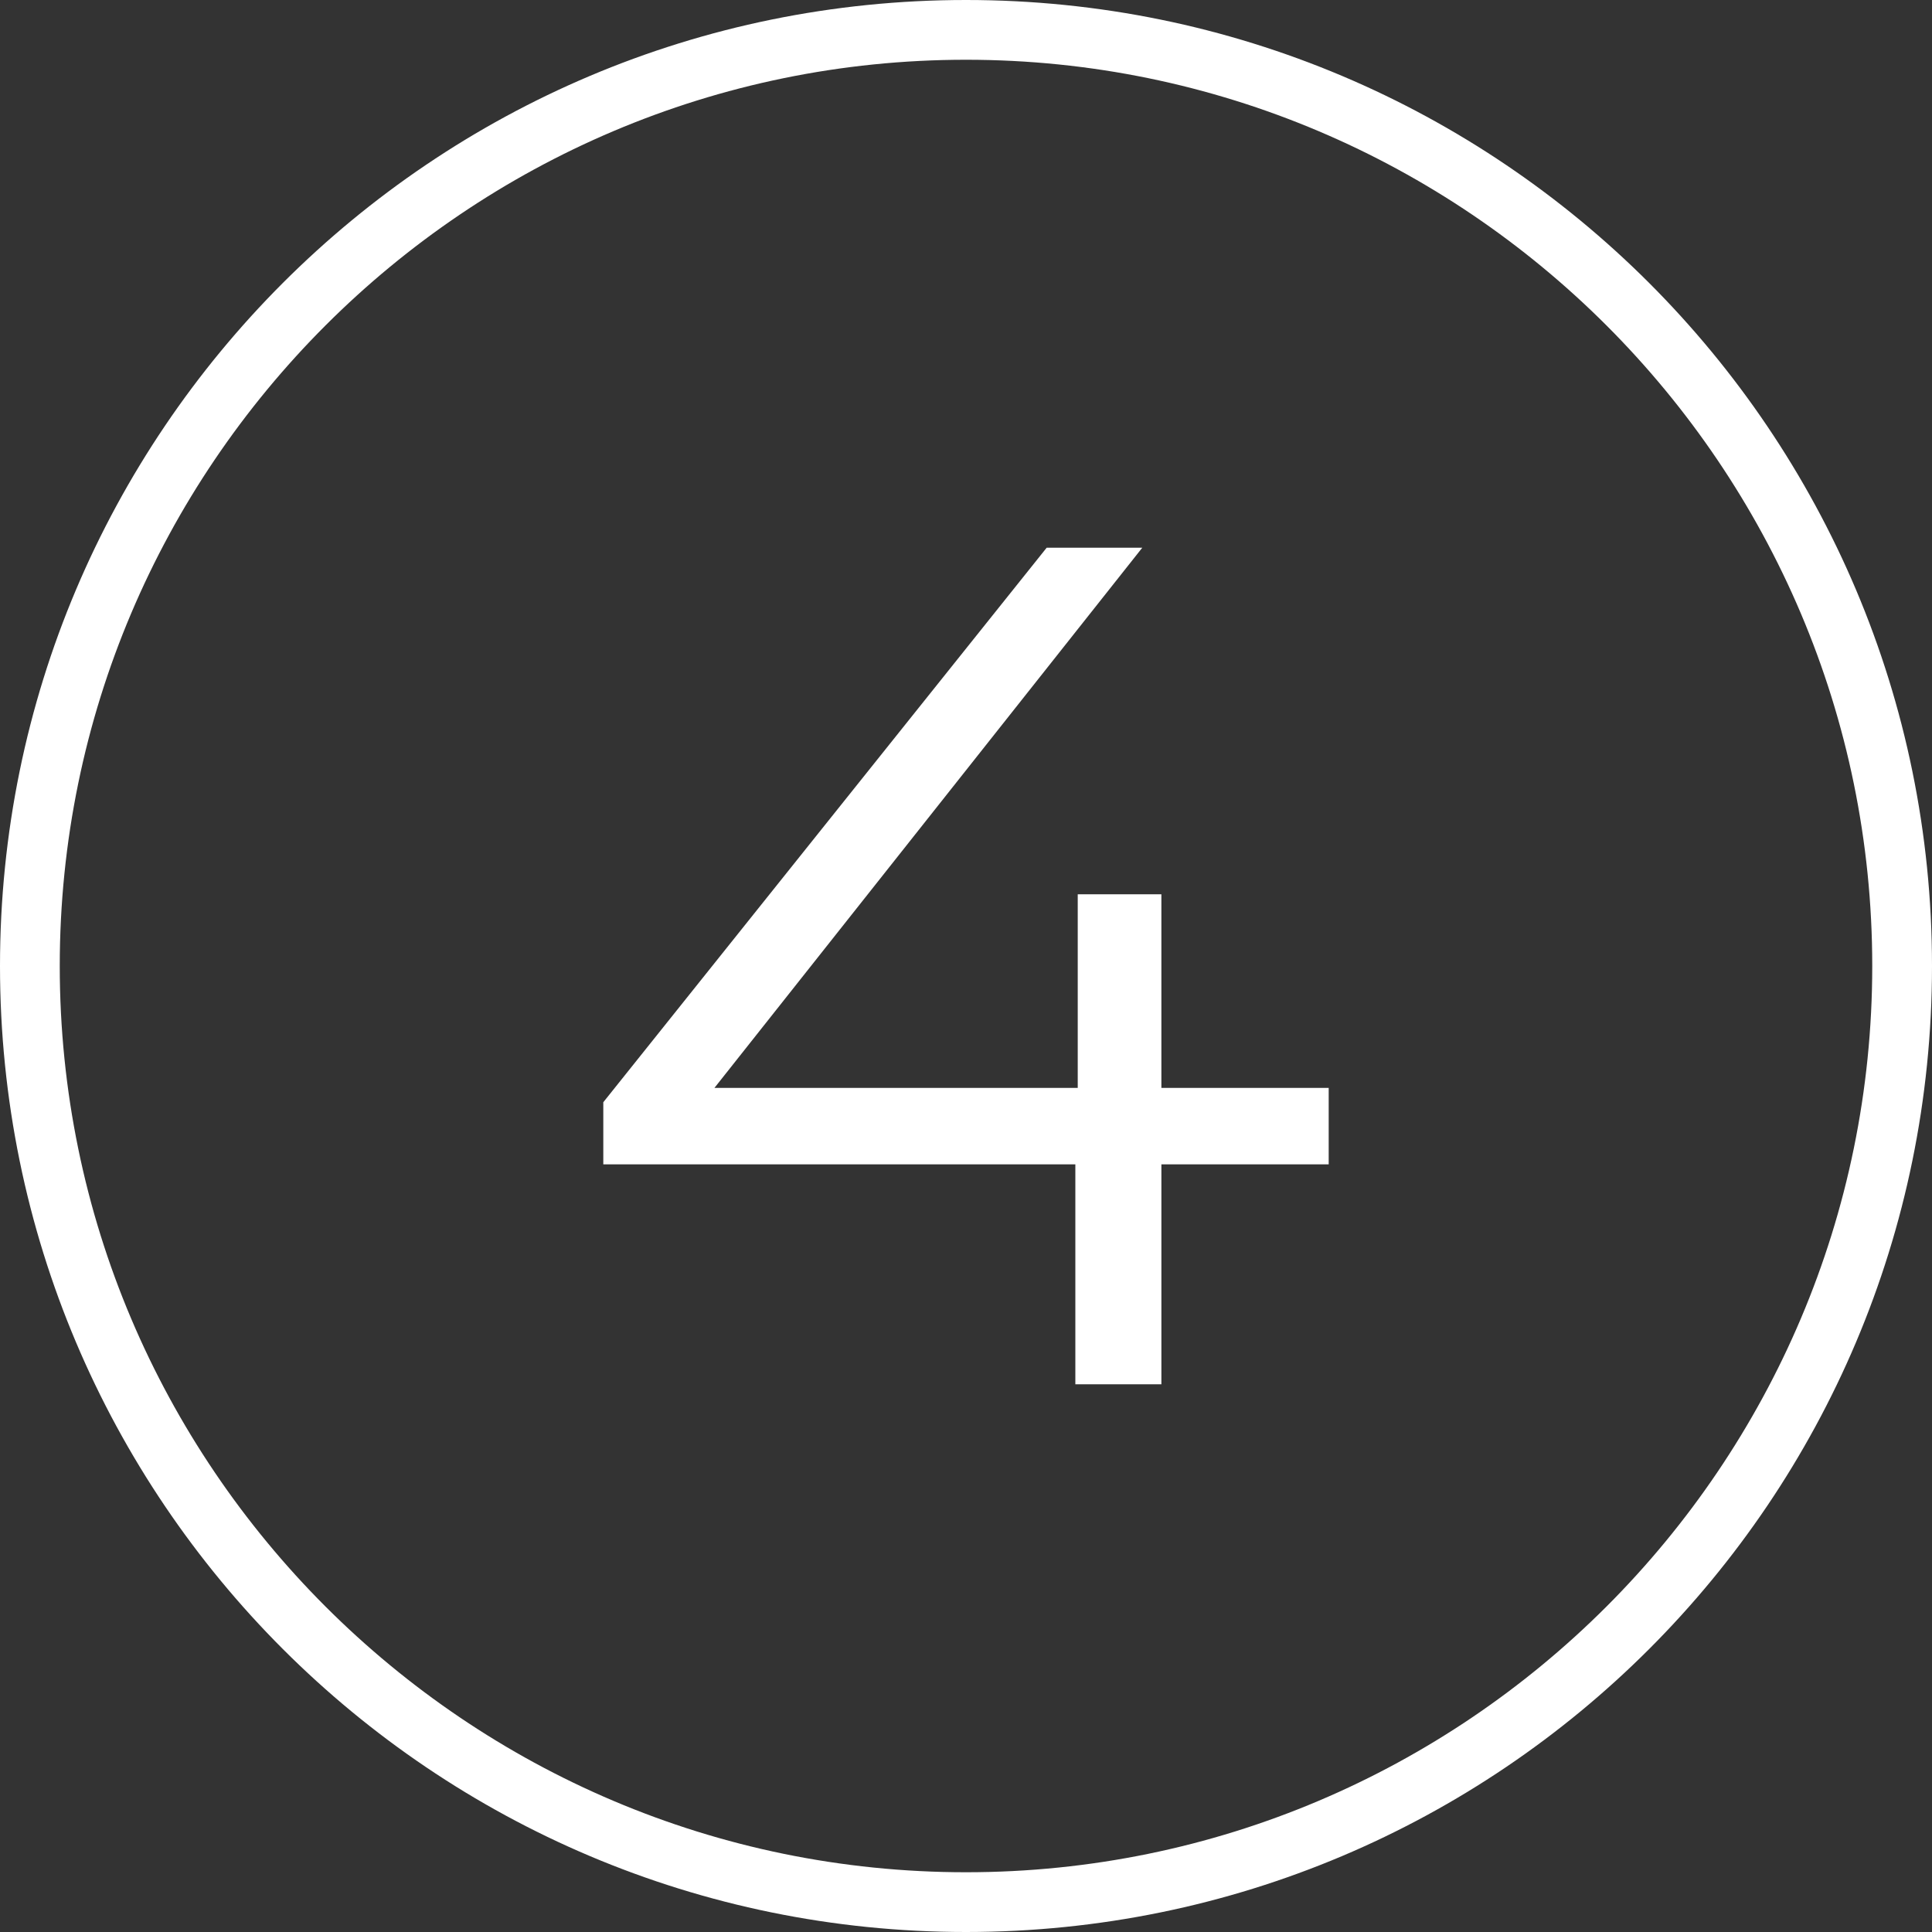
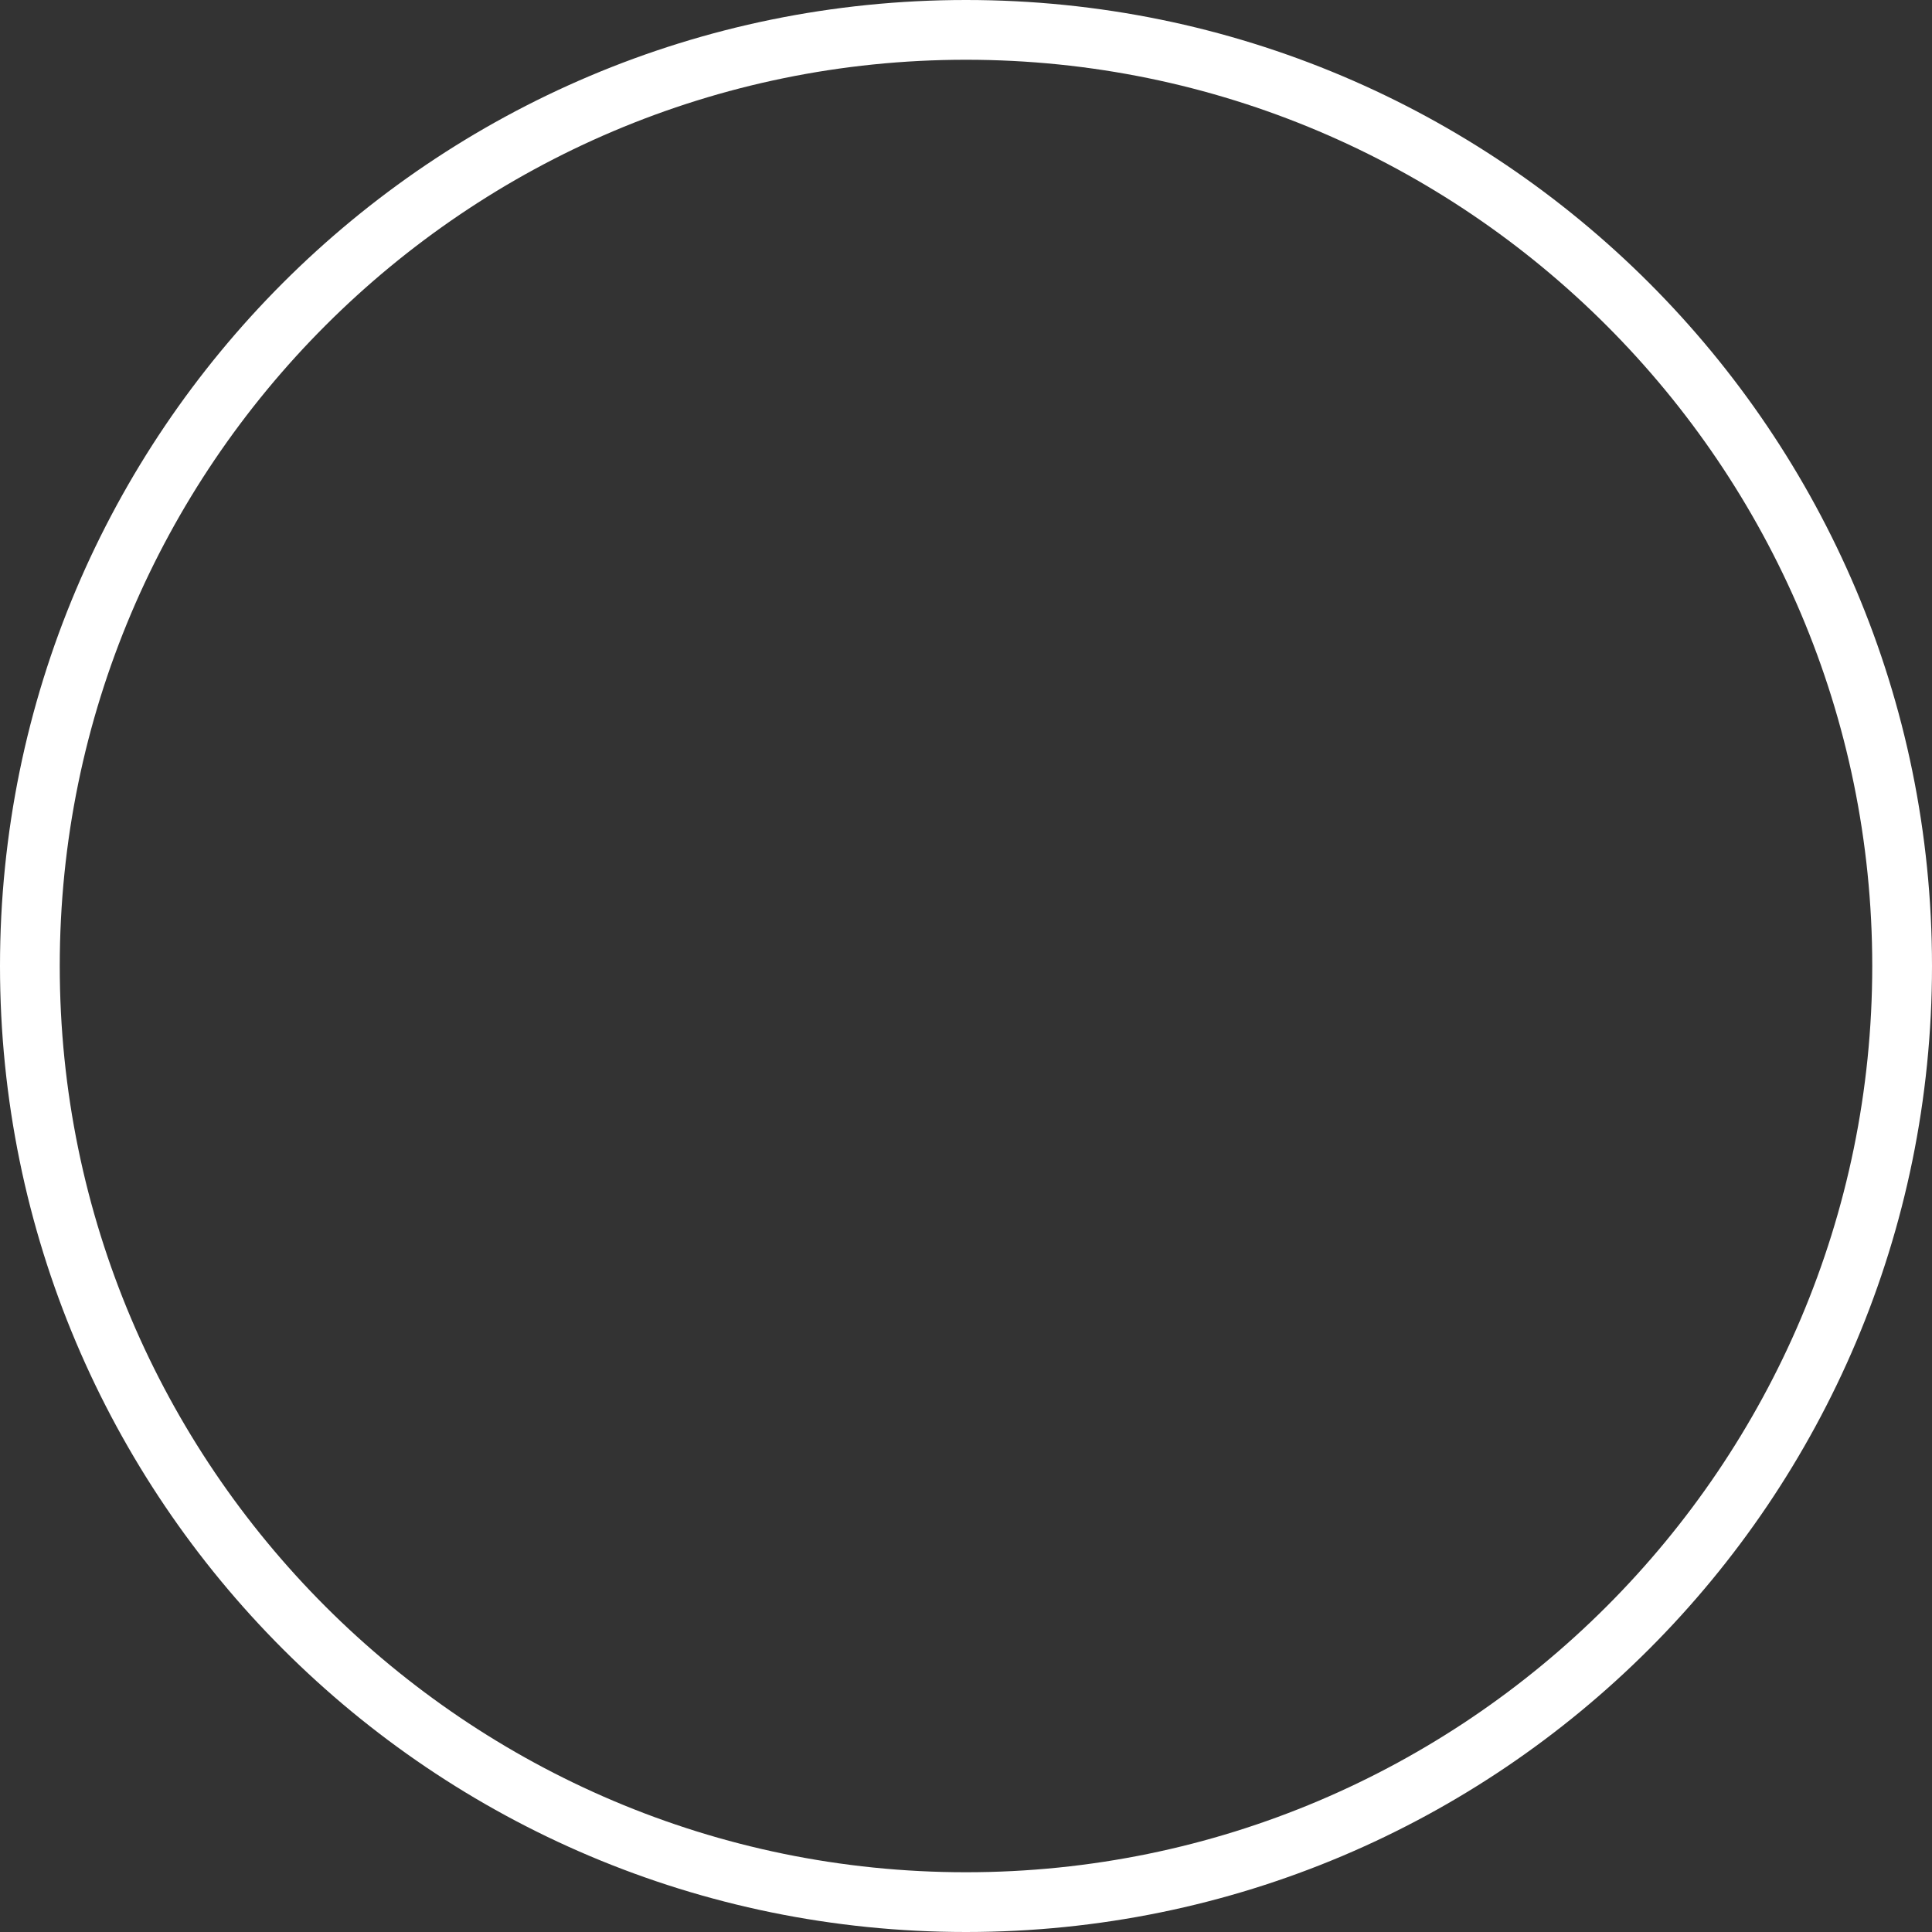
<svg xmlns="http://www.w3.org/2000/svg" id="Layer_2" data-name="Layer 2" viewBox="0 0 97 97">
  <rect x="0" y="0" width="97" height="97" fill="#333333" stroke="none" />
  <defs>
    <style>
      .cls-1 {
        fill: #fff;
        stroke-width: 0px;
      }
    </style>
  </defs>
  <g id="Layer_2-2" data-name="Layer 2">
    <g>
      <g id="Layer_1-2" data-name="Layer 1-2">
        <path class="cls-1" d="M48.5,3c25.09,0,45.5,20.41,45.5,45.5s-20.41,45.5-45.5,45.5S3,73.59,3,48.5,23.41,3,48.5,3M48.5,0C21.71,0,0,21.71,0,48.5s21.71,48.5,48.5,48.5,48.5-21.71,48.5-48.5S75.29,0,48.5,0h0Z" />
      </g>
-       <path class="cls-1" d="M66.71,58.46h-8.4v11.04h-4.32v-11.04h-23.7v-3.12l22.26-27.84h4.8l-21.48,27.12h18.24v-9.72h4.2v9.72h8.4v3.84Z" />
    </g>
  </g>
</svg>